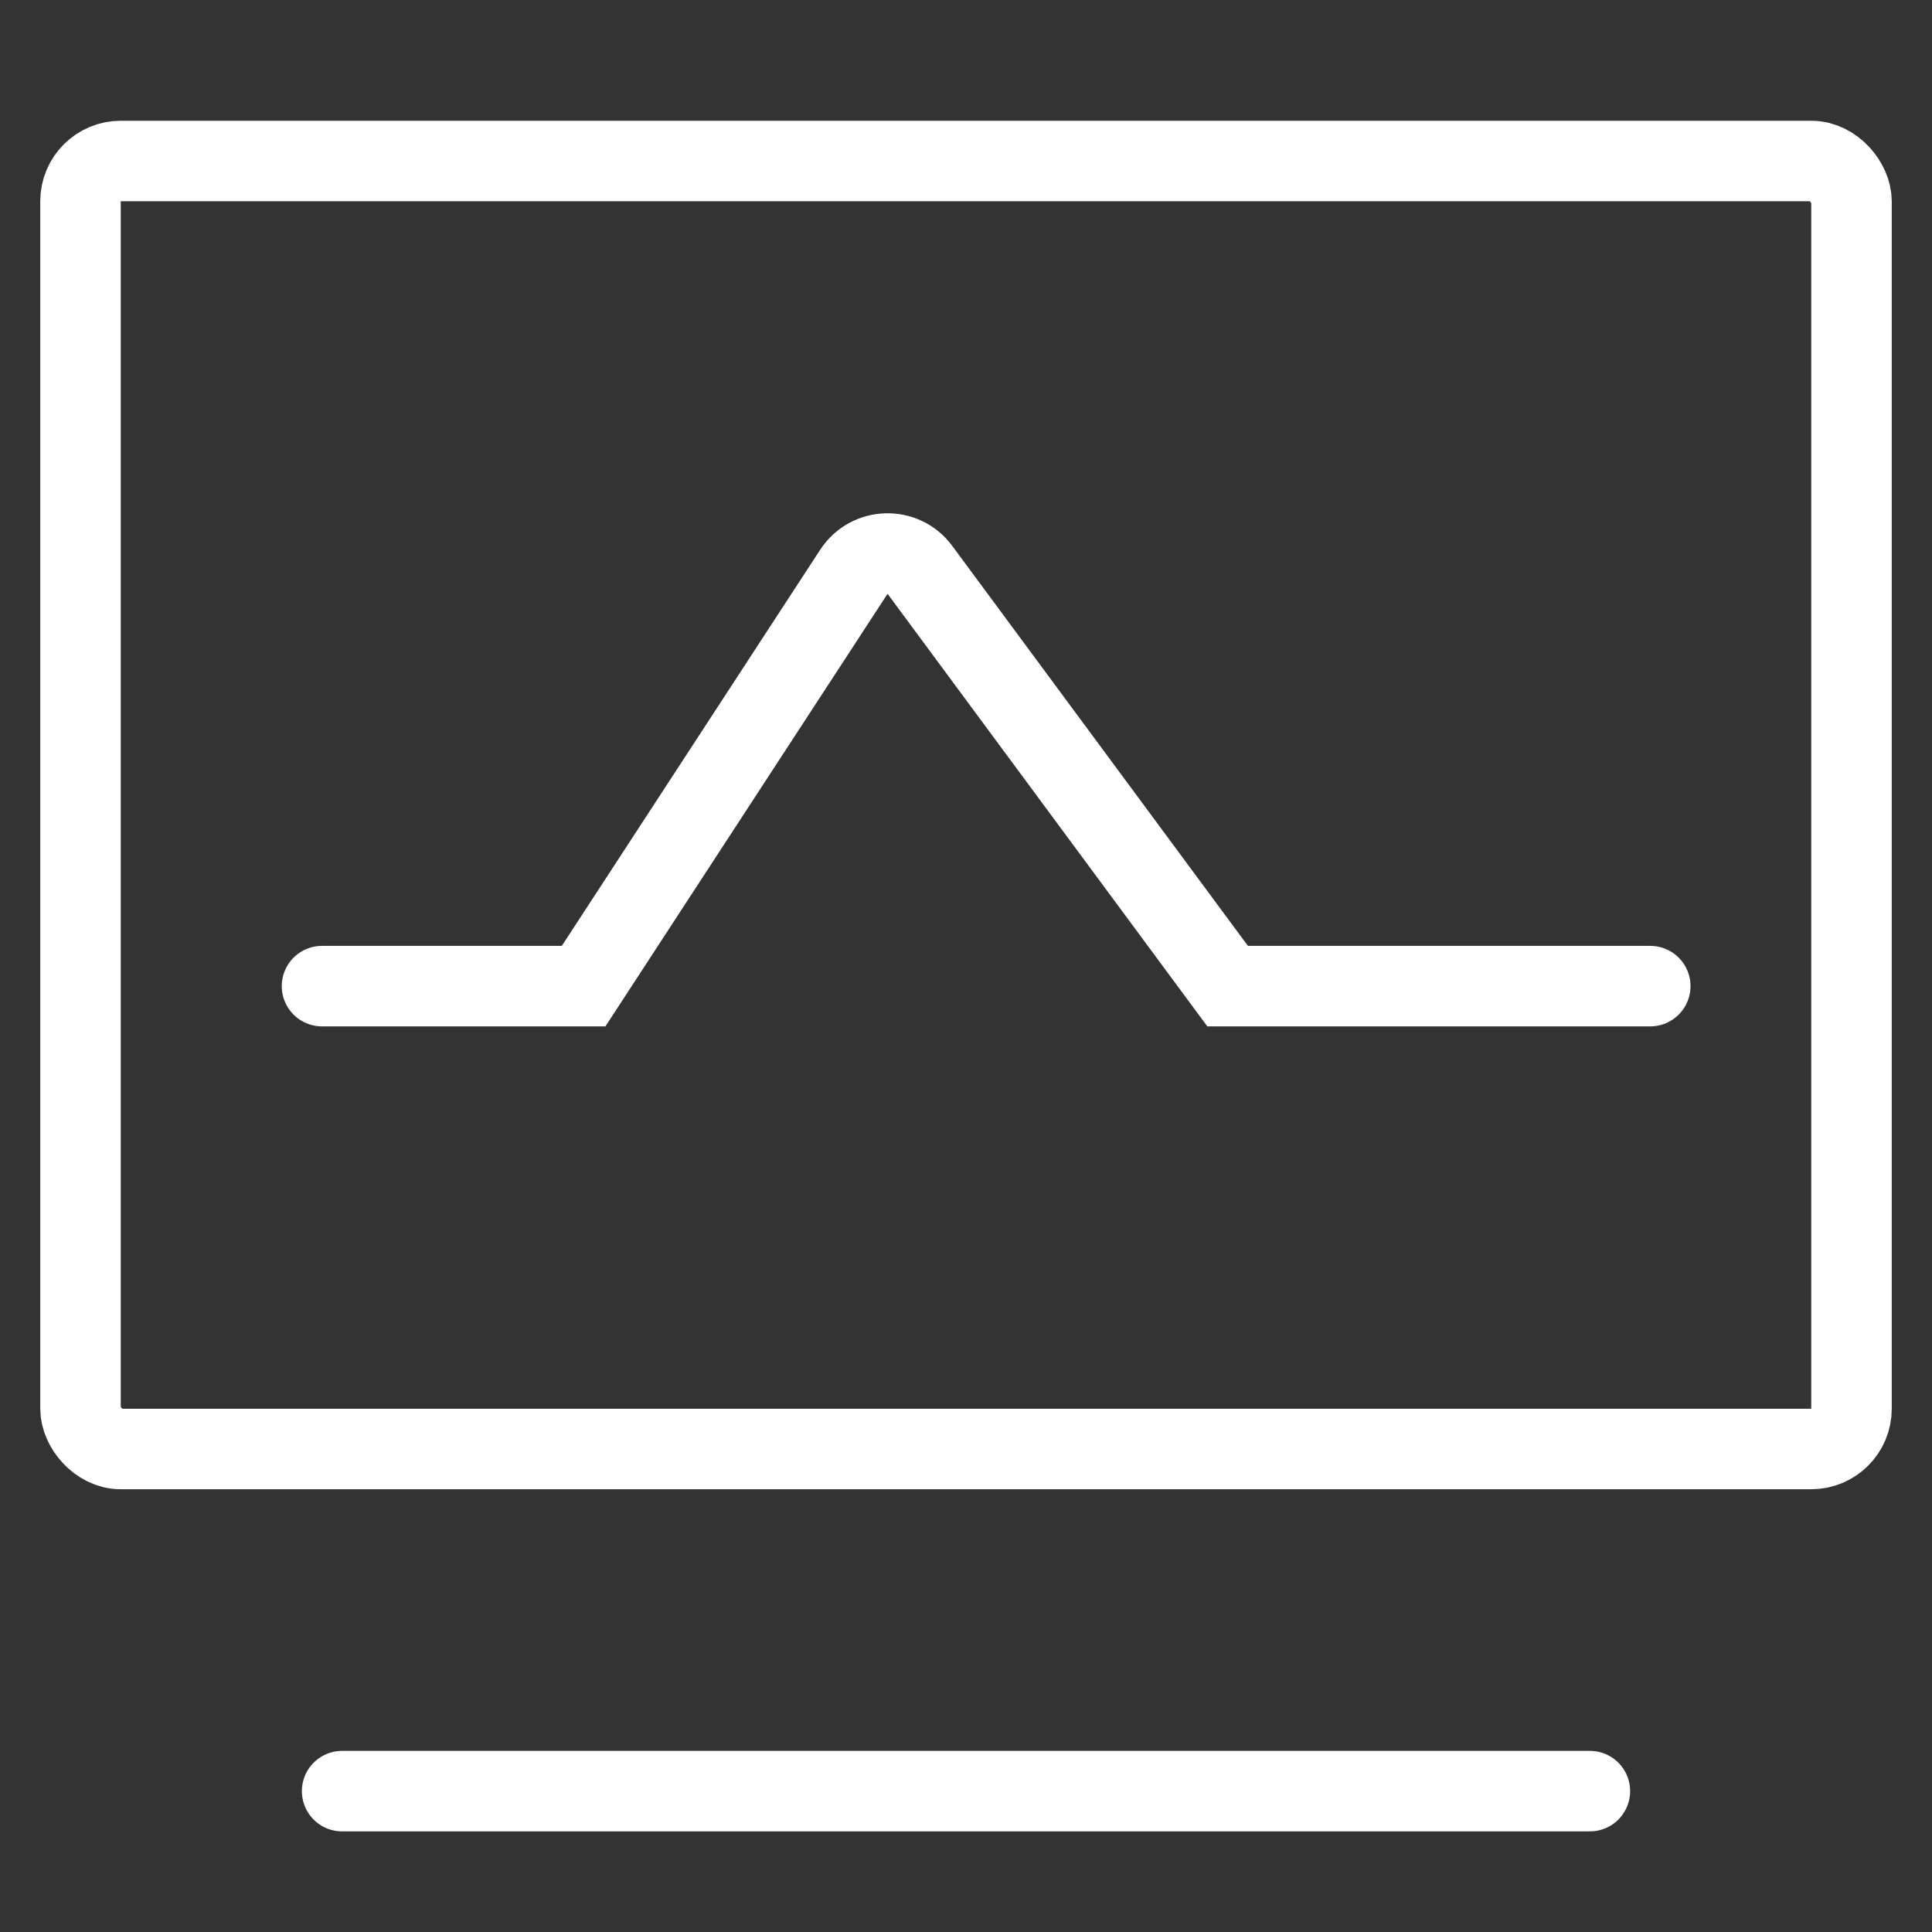
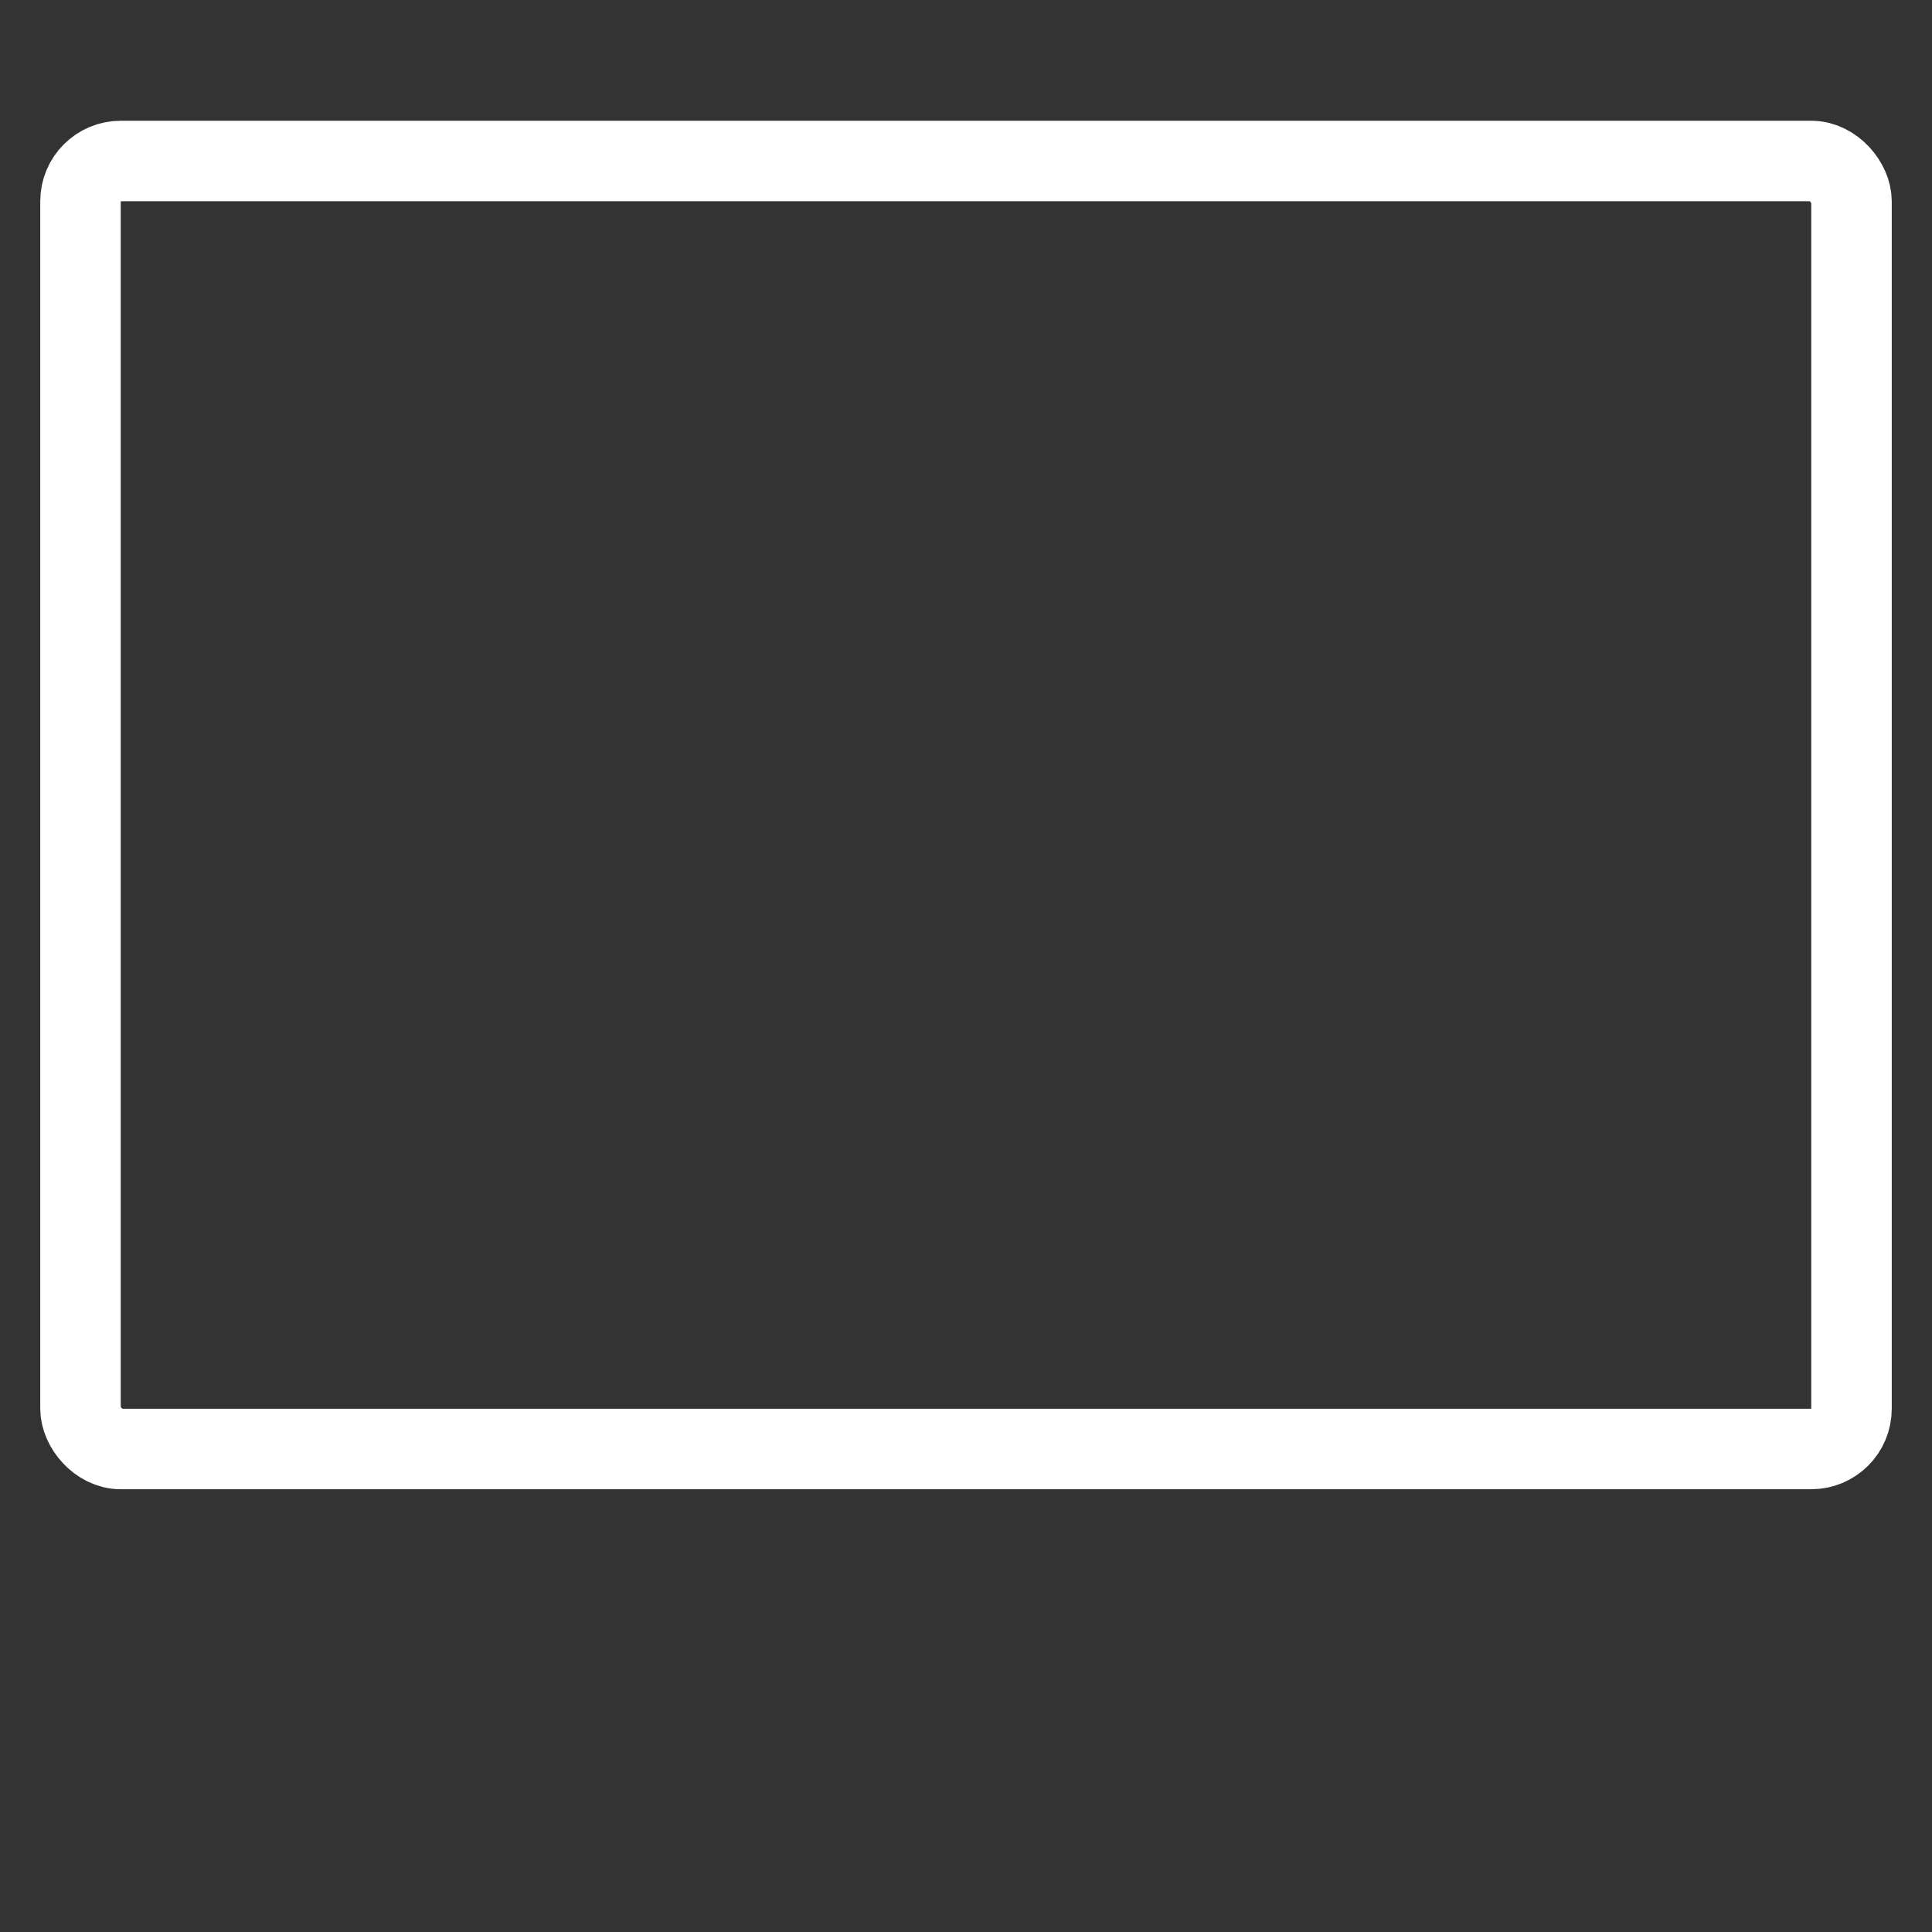
<svg xmlns="http://www.w3.org/2000/svg" width="48" height="48" viewBox="0 0 48 48" fill="none">
  <rect x="0" y="0" width="48" height="48" fill="#333333" stroke="none" />
  <rect x="2" y="4" width="44" height="32" rx="1" stroke="white" stroke-width="2" />
-   <path d="M8 24.5H14.5L21.214 14.206C21.595 13.622 22.441 13.597 22.855 14.158L30.5 24.5H41M8.5 44.5H39.5" stroke="white" stroke-width="2" stroke-linecap="round" />
</svg>